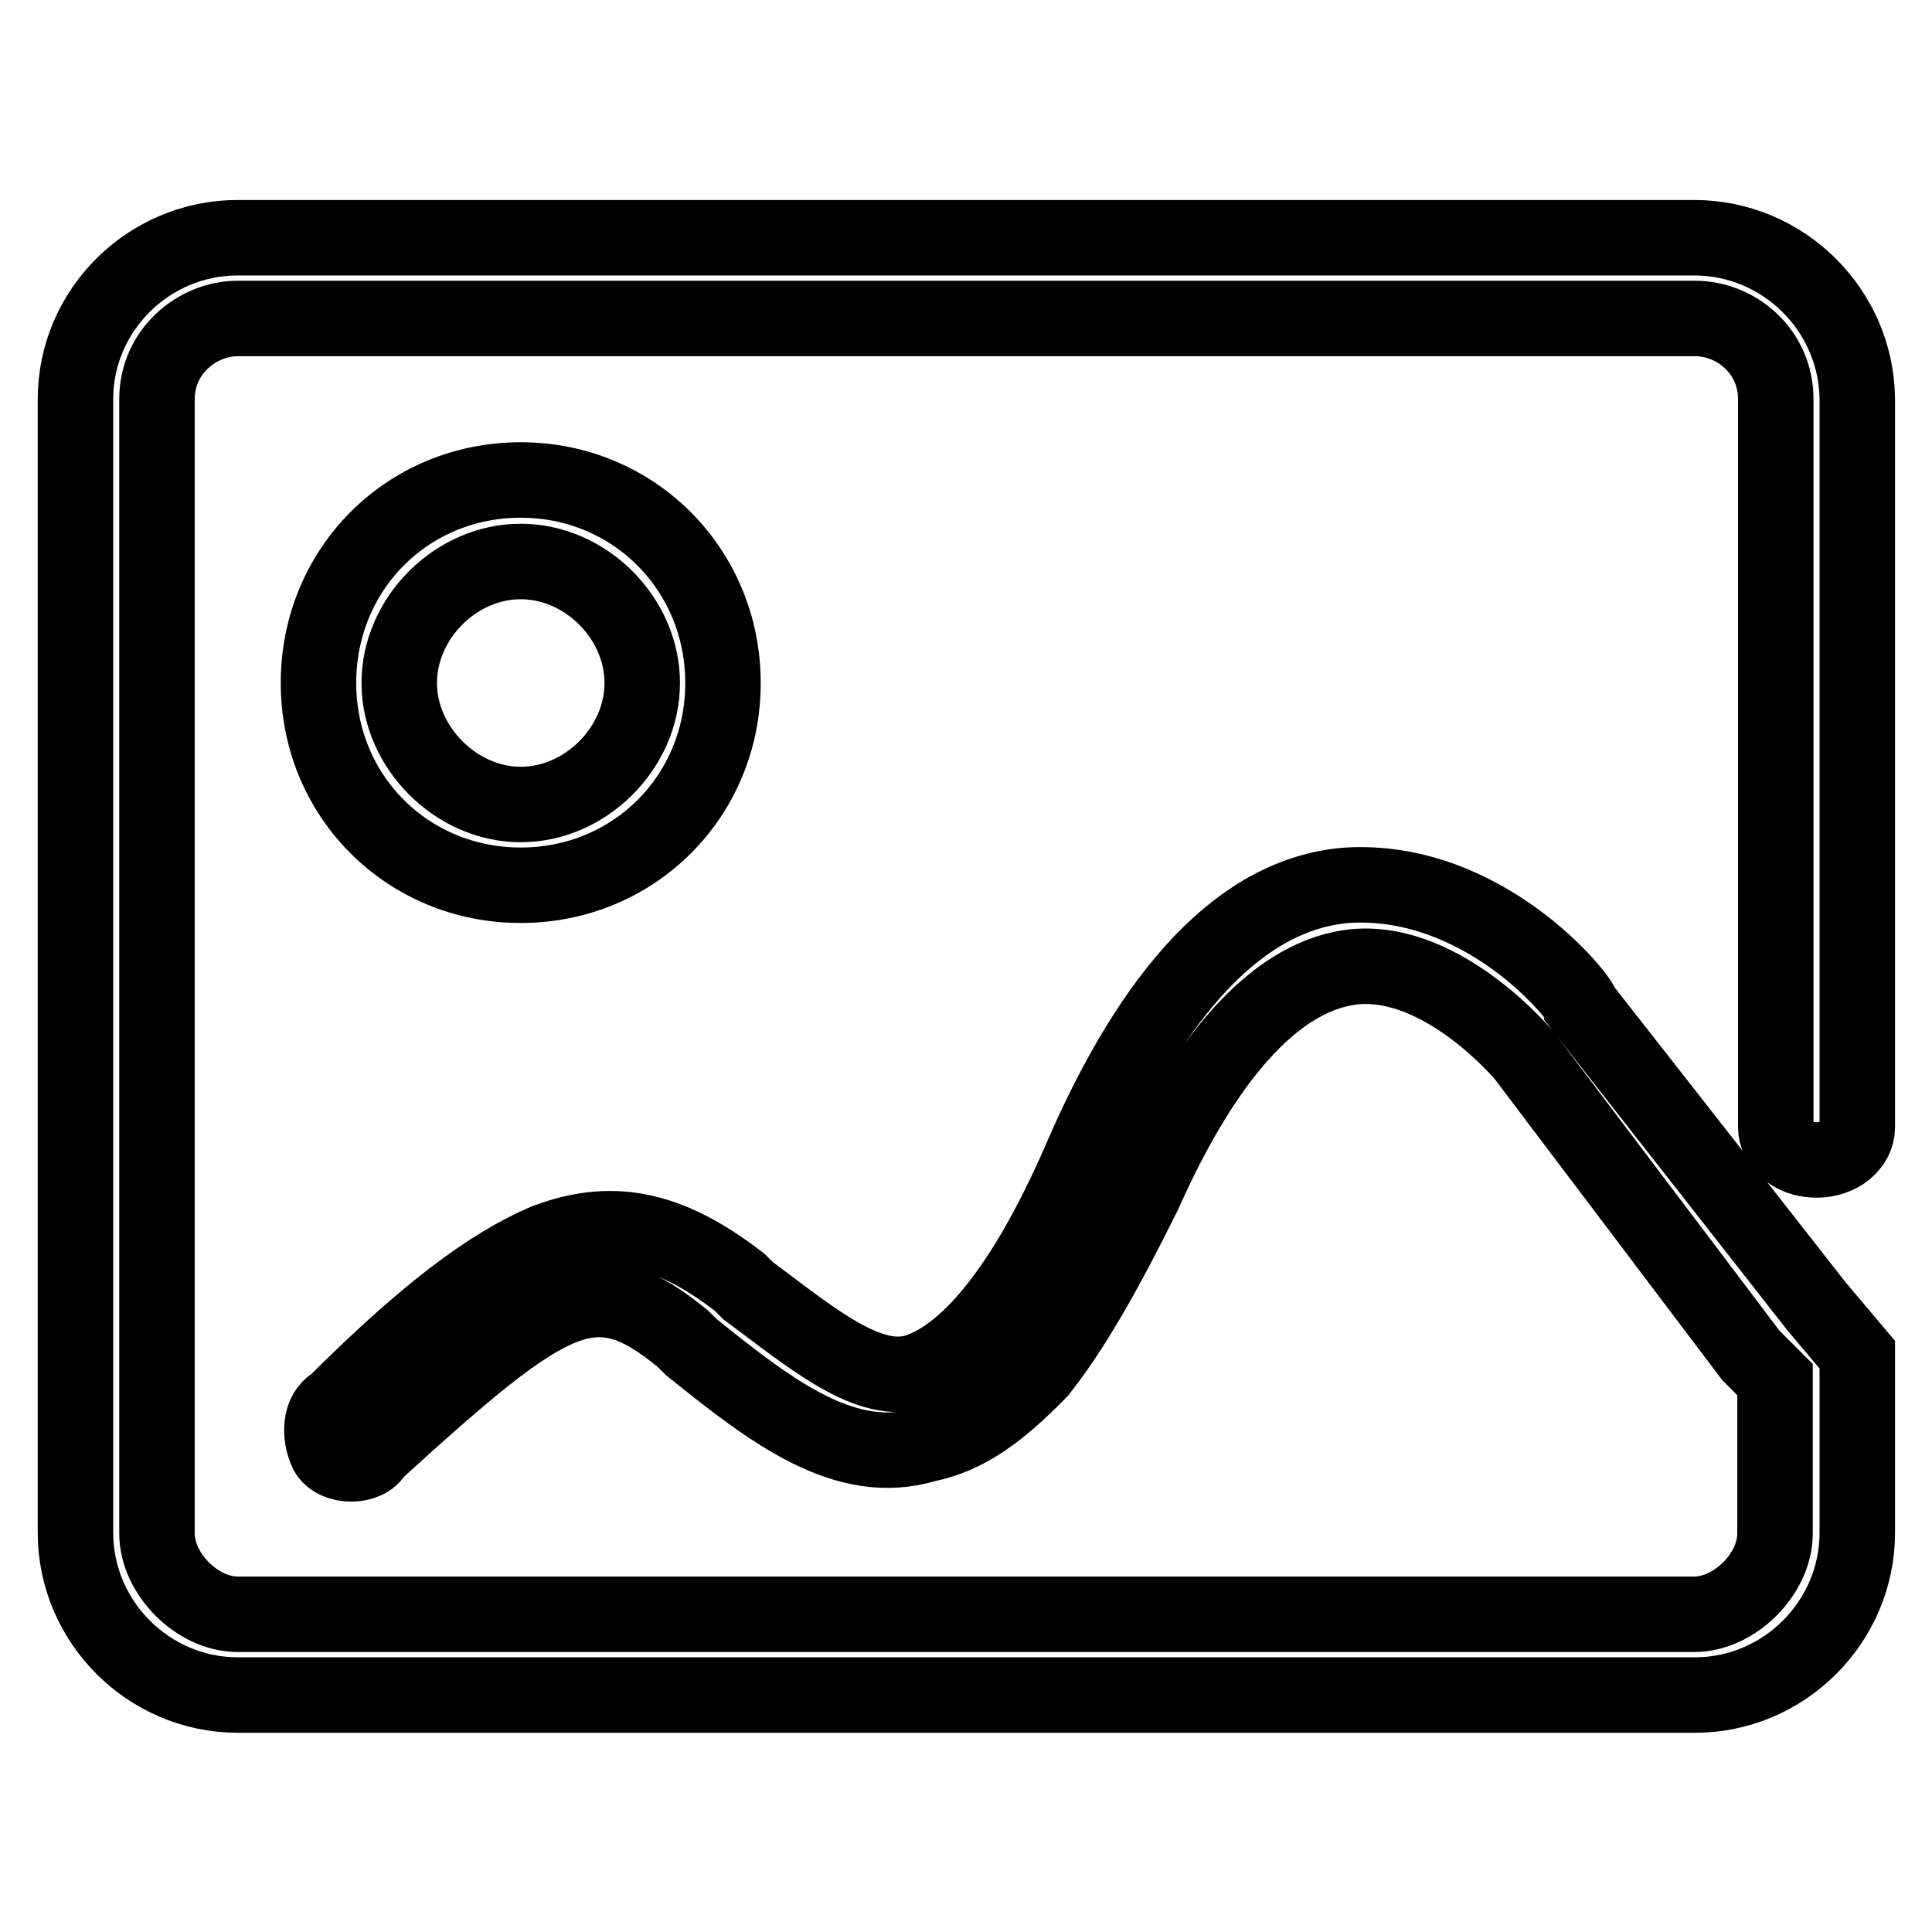
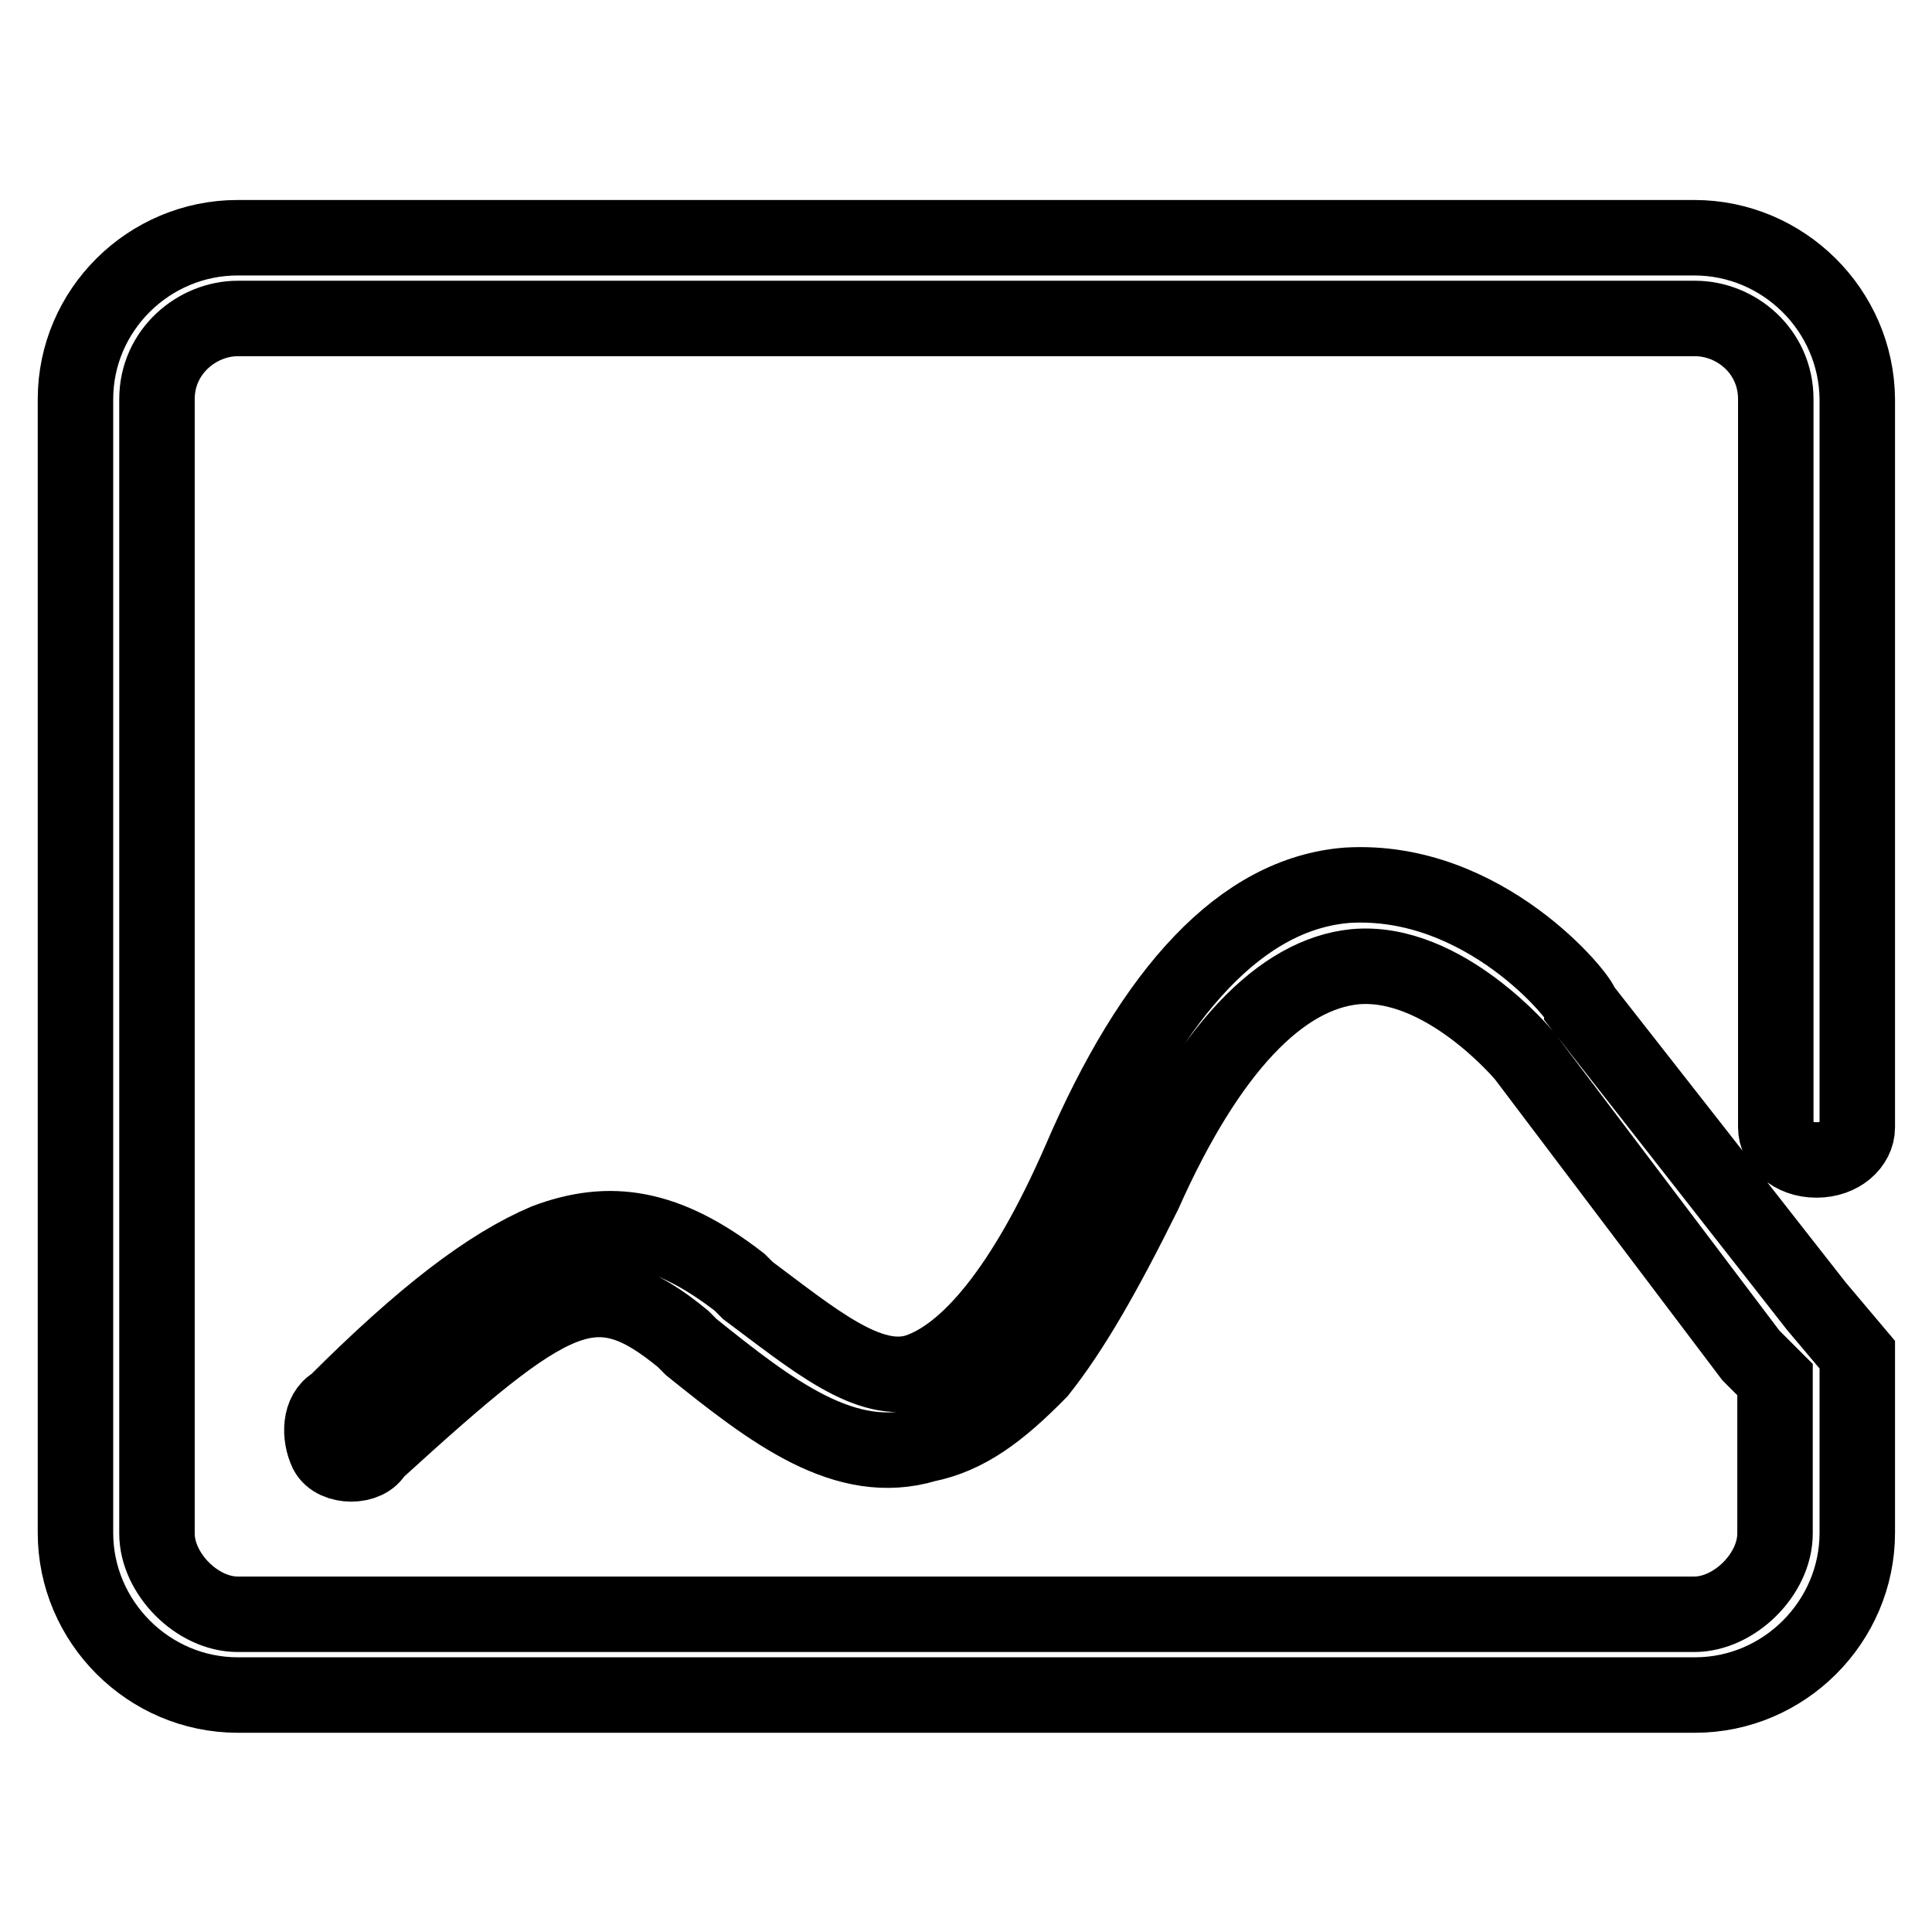
<svg xmlns="http://www.w3.org/2000/svg" version="1.1" x="0px" y="0px" viewBox="0 0 256 256" enable-background="new 0 0 256 256" xml:space="preserve">
  <g>
-     <path stroke-width="10" fill-opacity="0" stroke="#000000" d="M42.2,90.5c0,15,11.8,26.8,26.8,26.8s26.8-11.8,26.8-26.8S84,63.6,69,63.6S42.2,75.4,42.2,90.5z M85.1,90.5 c0,8.6-7.5,16.1-16.1,16.1S52.9,99,52.9,90.5c0-8.6,7.5-16.1,16.1-16.1S85.1,81.9,85.1,90.5z" />
    <path stroke-width="10" fill-opacity="0" stroke="#000000" d="M224.5,31.5H31.5C19.7,31.5,10,41.1,10,52.9v150.2c0,11.8,9.7,21.5,21.5,21.5h193.1 c11.8,0,21.5-9.7,21.5-21.5v-23.6l-5.4-6.4l-31.1-39.7c0-1.1-12.9-17.2-31.1-16.1c-13.9,1.1-25.7,13.9-35.4,36.5 c-7.5,17.2-15,25.7-21.5,27.9c-6.4,2.1-13.9-4.3-22.5-10.7l-1.1-1.1c-9.7-7.5-17.2-8.6-25.7-5.4c-7.5,3.2-16.1,9.7-27.9,21.5 c-2.1,1.1-2.1,4.3-1.1,6.4c1.1,2.1,5.4,2.1,6.4,0c23.6-21.5,29-24.7,40.8-15l1.1,1.1c10.7,8.6,20.4,16.1,31.1,12.9 c5.4-1.1,9.7-4.3,15-9.7c4.3-5.4,8.6-12.9,13.9-23.6c8.6-19.3,18.2-29,27.9-30c11.8-1.1,22.5,11.8,22.5,11.8l30,39.7l3.2,3.2v20.4 c0,5.4-5.4,10.7-10.7,10.7H31.5c-5.4,0-10.7-5.4-10.7-10.7V52.9c0-6.4,5.4-10.7,10.7-10.7h193.1c5.4,0,10.7,4.3,10.7,10.7v96.5 c0,2.1,2.1,4.3,5.4,4.3c3.2,0,5.4-2.1,5.4-4.3V52.9C246,41.1,236.3,31.5,224.5,31.5L224.5,31.5z" />
  </g>
</svg>